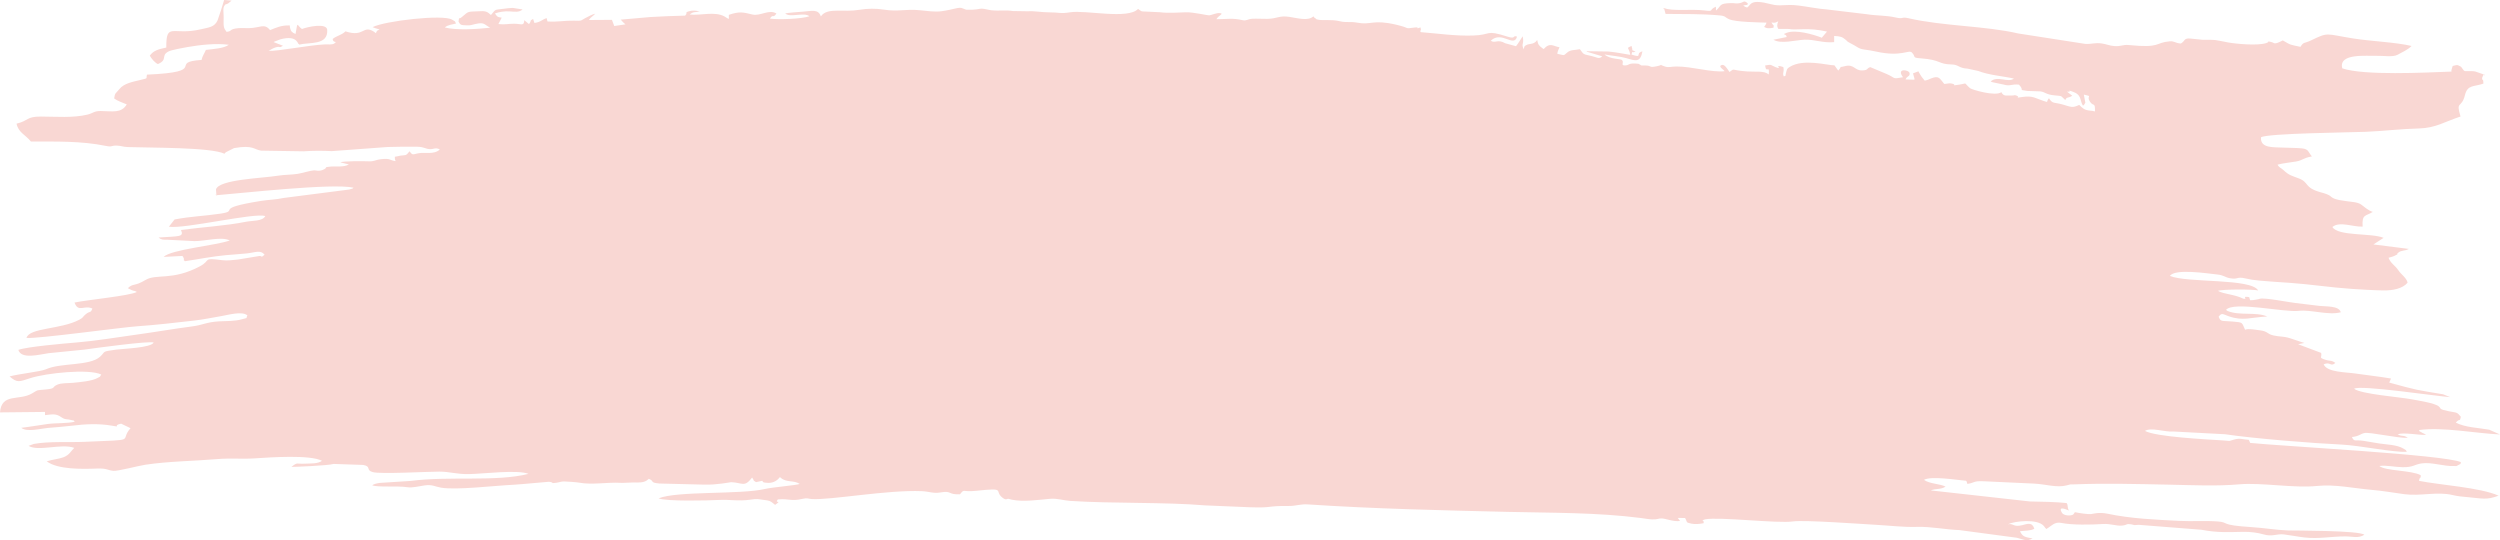
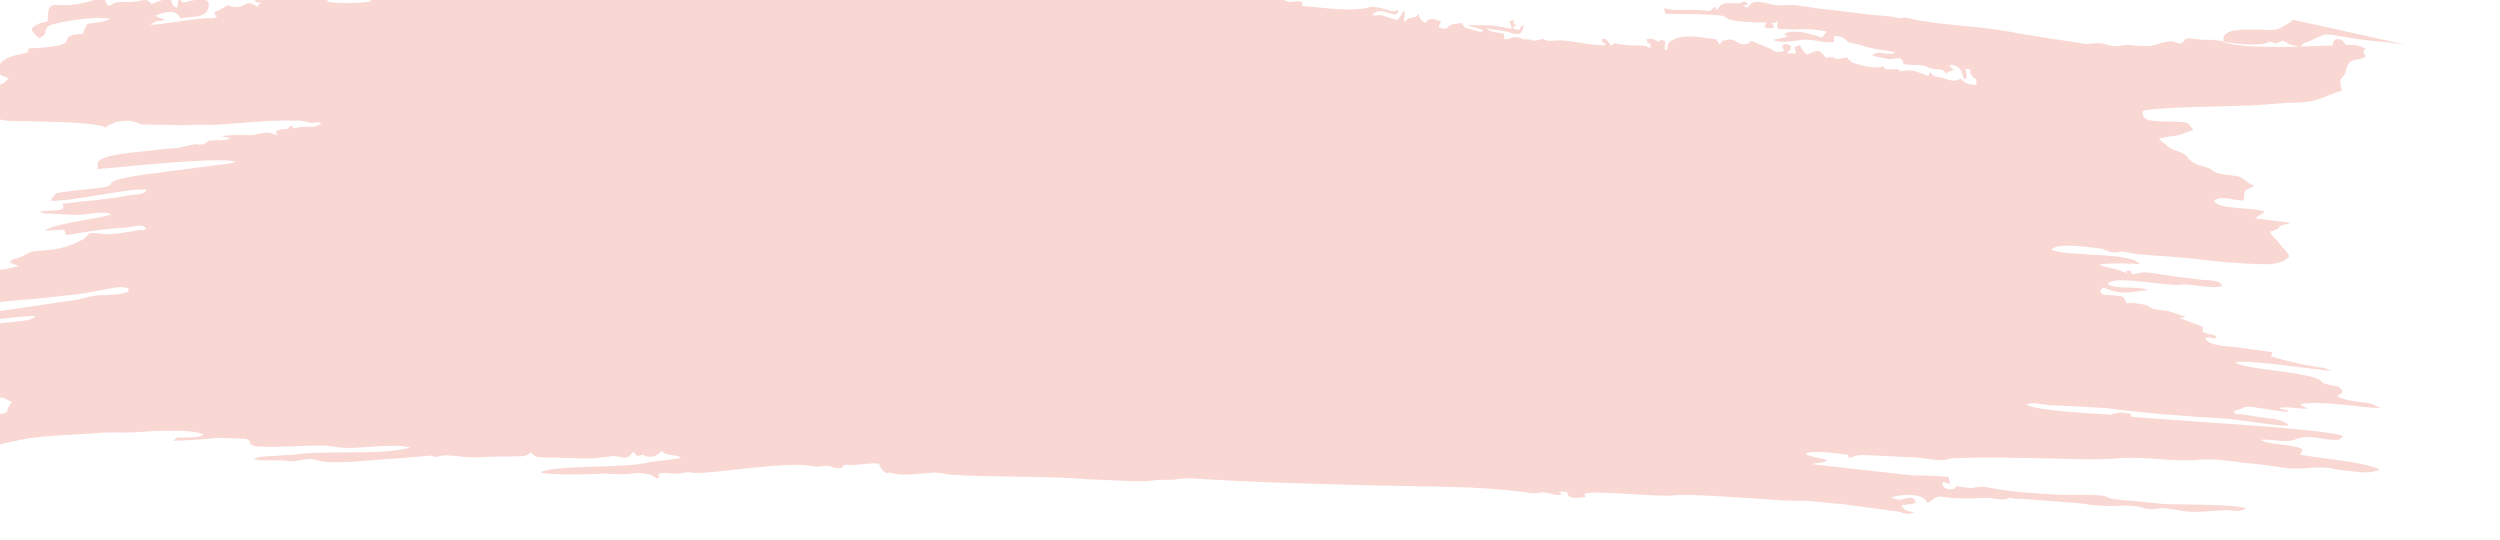
<svg xmlns="http://www.w3.org/2000/svg" xml:space="preserve" width="648.708mm" height="140.166mm" style="shape-rendering:geometricPrecision; text-rendering:geometricPrecision; image-rendering:optimizeQuality; fill-rule:evenodd; clip-rule:evenodd" viewBox="0 0 2120714 458220">
  <defs>
    <style type="text/css">  .fil0 {fill:#F9D7D3}  </style>
  </defs>
  <g id="Слой_x0020_1">
-     <path class="fil0" d="M2045735 39001c-13618,-3217 -34651,-4010 -49487,-6373 -23860,-3799 -20746,-5637 -35810,1634 -5842,2820 -6325,1011 -8969,5466 -9101,-1911 -7992,-1348 -14993,-5455 -8080,4237 -6866,1920 -9920,1335 -5390,-1032 380,-571 -4242,952 -7228,2382 -25736,658 -32382,-593 -12958,-2441 -8937,-2204 -21426,-2203l-10725 -1094c-5433,-411 -4066,2160 -7801,4258 -5343,-452 -5277,-2229 -9516,-1865 -12707,1091 -7202,5895 -34572,3154 -5375,-538 -6181,1278 -12326,862 -3929,-266 -6854,-1658 -10564,-2198 -5892,-859 -8262,587 -13800,393l-57189 -8894c-27562,-6465 -63935,-6146 -93266,-12961 -6030,-1401 -3846,1003 -10642,-580 -8161,-1902 -16247,-1430 -24137,-2735l-35015 -4185c-5015,-205 -16361,-2376 -23198,-3220 -11833,-1461 -15172,1029 -23095,-1056 -18775,-4940 -17011,563 -20577,2758 -2529,-956 -1283,-241 -3282,-1762 179,-122 543,-99 639,-121 2379,-546 3096,236 3200,-1642 -3607,-3078 -3178,-904 -6884,-204 -3338,630 -3966,-131 -7395,-41 -10688,282 -7737,2118 -12803,6400 -34,-119 75,-324 80,-362l-80 -2978c-6549,2807 -877,4269 -9764,3170 -11050,-1367 -27389,881 -34061,-2008 -1168,2947 -591,-2195 185,1368 44,204 238,897 297,1121 555,2128 145,783 671,2461 15829,227 29812,-197 46008,1277 5104,465 4246,1680 7925,3248 5735,2443 24662,2629 31710,2884 -1582,4396 -3212,3091 -679,4273 2016,941 5833,171 6632,-30 92,-3854 578,-141 -1780,-4399 3477,664 3279,8 5791,-950 -1103,2353 -1291,4512 114,6449l8966 24c2348,513 6062,454 10629,236 7467,-355 14487,381 21609,1985l-3859 4545c-67,-177 -276,469 -440,686 -7767,-2998 -22114,-7041 -29793,-4244 -5305,1933 -81,596 -125,3640l-11213 2284c6258,3894 18805,302 26198,-29 8542,-383 15663,2974 25313,2064l0 -5222c5170,322 6552,491 9916,3336 1645,1391 300,563 1592,1506l1055 646c7807,3870 7601,5215 12698,5986 4513,683 6137,819 10372,1766 21713,4854 27590,-2044 30397,883 3679,3836 -475,4258 7691,4869 17137,1281 14384,4993 25822,5169 6126,94 6250,3251 13531,3530l9166 1995c9046,3565 20815,4307 30241,6461 -4971,3885 -14064,-2850 -19715,2485 221,169 609,272 772,317 161,45 579,226 780,271 198,45 574,148 796,186l8706 1826c5520,1679 6703,-651 12968,54 5226,5492 -1450,4039 7290,5361l11032 369c4327,727 4378,2613 11686,3352 7657,774 4721,47 9261,3981 1377,-3041 1931,-1153 5940,-3630l-4509 -3512c5617,487 -1168,-1958 4150,-228 8796,2861 6409,7303 9411,12163 921,-1080 106,823 2039,-2561l-1281 -6853c8361,1784 1638,752 5204,6021 3059,4519 4411,-127 4234,8273 -2786,-673 -2168,-481 -3991,-667 -5215,-531 -6358,-1969 -9369,-4868 -5845,2742 -6628,1789 -14012,-340 -7296,-2103 -8477,-258 -11655,-5319 -2800,3136 322,3892 -4764,2220 -7560,-2485 -8748,-4531 -17898,-3285 -8099,1103 -712,452 -4819,-1184 -2057,-819 -1803,39 -4244,-53 -4338,-164 -6721,1015 -8640,-2845 -5153,3849 -25167,-2214 -26505,-3342 -6266,-5288 -1226,-4233 -9801,-2964 -7272,1076 -822,65 -5622,-975 -2701,-585 -2969,81 -6509,303 -4038,-4821 -4511,-7390 -11312,-4644l-1789 806c-839,313 -2280,857 -3474,1042l-2586 -3243c-148,-211 -337,-490 -480,-703l-1817 -2980c-71,-413 -274,-525 -520,-978l-4547 1727 1218 4385c10,-155 40,502 -66,994l-7487 -227c1488,-3397 3786,-2238 3447,-5289 -332,-2984 -11699,-4747 -5592,3415 -9741,1737 -5635,803 -13962,-2788l-13820 -5792c-3441,1117 -1446,2507 -6490,2801 -6916,403 -6994,-5760 -15222,-3573 -6388,1698 -1010,-1219 -5457,3725l-3217 -4472c-5942,111 -26058,-6025 -38008,1382 -2433,1507 -2114,1812 -2937,4504 -1130,3692 537,2381 -1968,3542 -1553,-2801 584,-3695 -440,-7968 -9500,-3116 857,3078 -6830,-23 -4445,-1793 -2401,-2363 -8597,-1334 814,7601 3914,-1415 3056,7647 -3800,-3363 -10953,-2027 -18300,-2559 -15342,-1112 -9632,-3075 -15020,449 -1733,-2544 -4185,-6822 -6611,-5905 -3396,1283 1575,3685 2472,5235 -10975,1274 -27870,-4088 -40892,-3983 -4399,35 -6448,1058 -9545,71 -6593,-2100 -451,-1672 -6865,-325 -7591,1594 -3687,-506 -10044,-600 -5598,-82 -1732,336 -5784,-1461 -8657,-915 -7447,1091 -10621,1359 -5285,446 -981,-2286 -3295,-4553 -1153,-1129 -10190,-477 -14829,-4703 5656,1006 13520,1665 18609,3153 7737,2262 11818,3956 13585,-5771 -6703,1712 906,5984 -9265,2710 1477,-4700 -815,-586 3412,-2513 -4676,-1953 -1939,-710 -2965,-2965l-300 -1237c-21,-275 -18,-422 -97,-613 -5352,2367 -2113,718 -1115,7581 -6583,-1064 -11642,-2155 -18520,-2848l-17728 -238c-154,-269 -586,172 -852,317l13335 4003c-3005,2833 -4068,742 -10761,-637 -5781,-1191 -5097,-1305 -8185,-5403 -4169,881 -7957,286 -10745,2802 -3686,3326 -2430,2182 -8426,1106 202,-2362 1045,-3495 1858,-5569 -5136,-661 -7922,-4581 -13441,1549 -248,-201 -611,-414 -787,-543 -3296,-2427 -3866,-3045 -4721,-7179 -3199,5063 -7698,1922 -10905,5697l-427 2264c-2549,-4996 511,-3910 -947,-11090 -2022,2865 -3234,5422 -5663,8438l-9174 -2520c-6459,-3812 -8603,433 -12220,-2146 9250,-8860 19634,6231 22258,-3477 -4091,-1390 -717,2332 -7765,89 -19960,-6353 -13066,-1417 -29955,-997 -15505,384 -28136,-1638 -43873,-2878 -1941,-3288 231,631 24,-2394 -6,-84 -59,-463 -65,-532l-273 -1101c-5669,2027 806,-693 -5278,136 -8841,1204 -2647,518 -15373,-2449 -20164,-4701 -20911,573 -33100,-1723 -6255,-1178 -8991,203 -14648,-1201 -7209,-1790 -14654,-390 -18591,-1365 -2812,-696 -81,216 -2051,-1046 -233,-149 -1126,-588 -1257,-1075 -97,-360 -387,-421 -624,-578 -4530,3979 -12665,1554 -20113,384 -8894,-1397 -10256,1525 -18920,1661 -3822,60 -9522,-295 -12833,-77 -3726,245 -4945,1926 -7952,1225 -8797,-2050 -13205,-855 -22361,-861 2042,-3485 6768,-4724 2958,-5159 -3009,-344 -6813,1620 -8802,1857 -1866,222 -13624,-2809 -20240,-2552 -6143,239 -15513,840 -21735,-45l-14912 -701c-2313,-507 -211,40 -2271,-1045l-1464 -1096c-8313,9166 -44801,801 -57516,2872 -8503,1385 -9661,40 -17407,72 -6862,28 -13731,-1356 -18219,-918l-13057 -212c-6693,-1054 -11095,100 -18074,-629 -2247,-235 -6580,-1463 -8543,-1405 -2521,75 -4136,1249 -13037,906l-3038 -1168c-2940,-1474 -7288,1020 -17857,2466 -5681,777 -12779,-277 -18315,-835 -12681,-1278 -17986,1477 -30823,-556 -6639,-1051 -13697,-945 -20399,165 -13627,2259 -25490,-1657 -31573,4141l-1238 1477c-2166,-6550 -7828,-4561 -15199,-4029 -2874,208 -13988,973 -15044,1588 2709,1977 5850,1460 9842,1179 3981,-280 8121,-893 10722,1128 -6143,2237 -25996,3061 -33522,2006 2876,-4467 2439,255 5530,-4312 -6078,-3936 -13721,2379 -20260,851 -7913,-1849 -10752,-2914 -20110,249 -61,159 -22,447 -23,511l23 2971c-1847,-725 -2407,-1417 -3692,-2112 -8458,-4572 -20229,-574 -29527,-1637 3317,-2676 3907,-1608 8491,-2613 -3067,-750 -6341,-1102 -9480,-32 -2072,706 -1420,683 -2059,1550 -401,544 1740,-918 -796,2035 -9846,296 -19701,567 -29531,1204l-25099 2205c2039,2048 1123,1603 4008,3995l-9537 1419 -1963 -5236 -19562 133c1338,-2262 3544,-3192 5385,-5338 -1942,255 -6017,2421 -8461,3740 -4553,2456 -2439,2345 -9621,2167 -7981,-198 -13108,1210 -22439,680l-655 -2840c-4146,1212 -4846,3355 -10380,4091 -85,-164 -160,-449 -185,-522 -25,-74 -156,-437 -186,-526 -31,-94 -143,-469 -175,-565l-608 -1800c-3657,2177 -582,495 -3460,4392l-4020 -3349c-161,5362 -2441,3058 -8591,3039 -5191,-17 -7547,920 -13350,281l2816 -5434c-3846,-527 -3911,-850 -5722,-3616 3561,-1152 7806,-2012 12376,-1710 4328,286 8071,1022 11062,-1644l-8401 -1311c-2538,98 -5499,422 -7674,738 -8184,1188 -6076,-224 -10789,5285 -2717,-2394 -3891,-3504 -8717,-3225 -11536,666 -9385,-642 -15966,4970 -3001,2559 -2099,-1074 -2800,3923 1728,2984 2101,2911 6925,3112 3495,145 4241,-423 7563,-1183 7510,-1720 7186,446 12352,3181 -10814,1233 -29216,2340 -38457,-220 2449,-2280 6315,-2430 9491,-3332 -1765,-2890 551,-861 -3310,-3262 -7601,-4725 -57279,1051 -67466,6318 248,159 634,270 816,338 182,67 599,245 822,325 225,80 599,215 841,297l3421 996c-2943,1725 -1665,336 -3103,3198l-1680 -1288c-9612,-6062 -8078,5105 -24132,-290 -207,177 -459,465 -582,573 -3078,2701 -7405,3404 -10285,5922 504,4107 4758,1182 1541,3717 -1713,1350 -5689,772 -7940,857 -13094,500 -40956,6042 -47886,5471 1290,-776 4037,-2426 6028,-2975 4684,-1290 2188,1145 6134,-1347l-7977 -3108c216,-150 541,-322 686,-394l4952 -1891c15481,-4316 14982,5412 15645,3741 71,-179 279,484 473,681 8805,-2181 24526,816 23745,-12462 -365,-6200 -16829,-2599 -21438,-763 -4737,-3322 -3317,-7532 -5452,4218 -2943,-1229 -3943,-2128 -4648,-5220l-280 -2039c-7174,-235 -11623,1968 -16686,3981 -4766,-6137 -8512,-1815 -17950,-1671 -3767,58 -7699,-392 -11450,331 -5382,1037 -2682,2288 -7510,2808 -2532,-3285 -2506,-4727 -2496,-8686 1,-240 -2,-573 1,-813l46 -2498c172,-3548 -1007,-8290 751,-10348 1942,-2273 25,-93 2960,-1696l3020 -2450 -6313 -541c-233,1232 -4874,15746 -5529,17204 -2652,5905 -7316,6016 -14322,7670 -23843,5629 -29337,-6643 -29227,15485 -6683,1406 -10872,2504 -13991,6885 1661,2758 3951,5628 6830,7123 8895,-3779 2115,-7146 9115,-10733 2459,-1260 12496,-3108 15918,-3691 10888,-1857 23947,-3402 35175,-1963 -4211,3070 -12557,3541 -19448,4358 -1466,3483 -3026,5216 -3644,8492 -29110,1987 7255,10154 -46341,12493 -1037,3766 1635,2715 -5798,4573 -5965,1491 -13683,2690 -17663,7753 -3038,3864 -3661,2742 -4377,7871 2738,2105 6774,3407 10684,5045 -4575,7783 -12227,5716 -22125,5616 -5616,-57 -6481,1892 -11098,3021 -12330,3016 -26806,1703 -39611,1679 -12641,-24 -10127,3538 -20644,6022 1551,7587 7508,9362 12202,15168 21116,76 42420,-611 63447,3686 5977,1222 4044,-387 9511,-231 3505,100 4958,1095 9282,1244 19179,661 70552,103 81927,5653 196,-206 443,-512 567,-638 123,-125 422,-469 577,-619l6980 -3507c16431,-2918 16876,1320 23009,2145l36081 565c8018,-591 15871,-543 23903,-162l47266 -3488c8026,-203 17678,-399 25439,-206 5693,141 6469,1804 10348,2010 3437,183 4930,-1745 8529,299 -5140,4720 -12560,2031 -18544,3265 -4373,902 -4577,1888 -7112,-1749 -3498,4368 -3129,2968 -7597,3680 -296,47 -631,122 -927,174 -1361,240 -2106,601 -4017,784 -68,3419 883,3514 810,3709 -5286,-564 -4291,-2659 -12638,-1611 -5539,695 -5177,2059 -10871,1762 -3719,-194 -21884,-234 -23478,902l7240 1769c-4495,2545 -10281,1386 -15088,1772 -7662,616 -1556,743 -7376,2961 -3359,1280 -5402,196 -7070,263 -2926,118 -10049,2359 -13847,2969 -5450,874 -11469,687 -16779,1577 -13074,2189 -50120,3090 -52592,11652l238 3400c569,4943 -1387,-1451 27,1532 19277,-1496 98839,-10465 116366,-6405 -1606,1287 205,325 -2416,1185 -2257,740 332,25 -1814,449l-54948 7062c-6890,1517 -12294,1395 -19429,2539 -41316,6627 -17233,8207 -34183,10773 -13243,2006 -25496,2325 -38980,4950l-4826 6154c13130,2086 73388,-12251 81784,-9008 -2409,4479 -10885,3713 -16049,4743 -17685,3525 -37343,4588 -55491,7032 2811,6109 -1522,5169 -19000,6381 2084,1891 3822,1926 7413,1886l23084 1174c8575,93 22989,-4129 29914,-544 -12135,4362 -49635,7557 -56120,13929l15862 -805c1449,1617 162,-29 1276,2077 129,244 -130,4085 704,1558 57,-173 189,554 327,811 11492,-1661 22766,-4026 34489,-5100 5870,-538 11952,-879 17922,-1502 7129,-744 11570,-3266 15075,1092 -3170,2967 -2204,944 -4285,1083l-18324 3013c-4471,403 -8785,1129 -13136,582 -17668,-2224 -9143,-156 -19132,5169 -23322,12433 -36946,6096 -46071,11556 -9836,5886 -10310,2533 -15061,6987l3109 1595c249,102 585,198 834,292 2141,808 1466,16 3720,1349 -6157,3276 -42557,6726 -52891,8966 3320,8930 8075,1764 15158,5097 -1611,4200 -1819,1741 -5516,4701 -3182,2548 -1631,2666 -5573,4766 -15749,8393 -42436,6675 -44803,15455 8957,884 80405,-8966 94087,-9903 16174,-1108 31999,-3036 48145,-4831 8386,-933 14934,-2459 23066,-3799 6018,-992 17431,-4434 22070,-622 -1647,3441 1182,1596 -4550,3288 -6162,1819 -13122,1418 -19472,1796 -10906,649 -13415,3080 -22928,4312 -15834,2052 -32132,4922 -48418,7140 -16883,2300 -32600,5078 -49803,6498 -9790,808 -41955,3554 -49115,6276 2499,8231 17770,3927 25739,2778l30407 -3042c7870,-1129 55385,-7606 58670,-5982 -2357,4545 -25827,5175 -31913,6010 -12978,1781 -8497,1447 -13630,6059 -8889,7990 -33432,4922 -45864,10607 -4327,1978 -23544,3976 -30853,6077 6654,5686 8128,4484 17624,1434 13520,-4342 49578,-8114 60149,-3067 -1834,2848 -209,1169 -2801,2742 -4850,2945 -15790,3744 -21225,4303 -4180,430 -9631,-51 -13375,1624 -4897,2191 -710,3104 -9421,4003 -8676,895 -5981,-111 -11952,3395 -10965,6440 -25779,-630 -27122,16065l38181 -395 0 2721c6696,-722 9199,-1481 13922,1779 3485,2406 4417,1257 8804,2473 3477,964 323,-804 2491,1292 -5564,1563 -16076,1047 -22948,1966 -7442,995 -14851,2391 -22407,3244 4809,3911 16569,628 22340,124 6840,-598 13952,-1086 20825,-1933 11029,-1361 22237,-1979 33601,-22 9040,1556 -133,-11 7955,-1686l7974 3842c-10198,11480 7736,9541 -39095,11576 -13636,592 -29501,-594 -42933,1772l-4477 1645c8378,5073 27833,-2300 38773,1701 -2823,2603 -3964,6035 -9323,8033 -3647,1360 -9356,1878 -14045,3382 9253,7029 30012,6603 42375,6136 8814,-333 8855,1320 14039,1948 3581,433 21563,-4349 27271,-5198 19891,-2960 40764,-3081 60980,-4777 11303,-948 21034,90 31534,-603 13657,-901 47270,-3246 57328,2063 -3784,2683 -9370,2142 -14623,2422 -7422,397 -5803,-1605 -11348,2733 806,113 31177,-1053 35839,-2511l24996 846c7386,1317 1922,4303 8136,6082 6556,1876 46596,-431 56495,-406 9239,23 14184,2283 25371,2097 11707,-194 40968,-3935 50309,-191 -27690,6953 -67054,1691 -100084,6005l-26221 1681c-925,114 -2945,513 -3774,784 -1650,539 -2075,944 -2484,1216 4225,1900 21509,321 29779,1643 4319,690 9845,-892 14590,-1532 6756,-911 8574,975 13968,1903 12988,2236 45236,-1713 61932,-2489 5308,-247 29140,-2571 29646,-2508 5037,628 826,1618 6293,833 3149,-452 3981,-1149 6694,-1101 2123,38 10523,621 12591,1015 10992,2092 24046,-524 35419,163 285,17 594,52 869,59l9960 -380c3800,79 8149,292 11024,-1630 5355,-3579 -2454,837 1690,-1509 5456,2069 417,3224 9188,4038l38097 942c10300,335 22285,-2095 22689,-2080 9768,369 11129,4742 17821,-3921 2547,3492 -211,1612 3315,3885 11281,-2639 389,341 10328,634 4878,144 8173,-2541 9982,-4930 248,185 513,507 671,641 5023,4245 10908,1799 16106,5169 -2364,1116 -23100,2793 -29397,4268 -20991,4916 -74850,1543 -90358,7997 7016,2696 42042,1822 51530,1329 9166,-476 16100,1240 26166,-210 6358,-916 6100,-534 12038,251 4025,532 4721,545 7722,2976 150,121 566,801 673,592 109,-212 414,462 685,600 6769,-4781 -782,-570 2307,-4618 9906,-980 10672,1826 20810,-480 4617,-1050 4744,-86 7914,134 15603,1082 64168,-7947 93466,-6688 6125,263 9789,2101 15553,1121 10562,-1797 5941,1941 16796,1544 4131,-5130 1391,-1654 13831,-2981 25956,-2770 14823,-52 22072,5723 3443,2743 3718,875 5294,1093l2850 754c10031,1990 22288,114 32143,-744 6667,-581 11094,1345 17437,1763 35309,2323 80987,935 114052,3776l37930 1589c20702,721 13758,-1285 33453,-1081 5782,60 9860,-1735 15979,-1329 56380,3742 113299,5002 169793,6341 37655,893 75593,431 112764,5196 2743,352 6634,1079 9428,1178 4854,171 5361,-887 8121,-830 3725,78 9938,2963 15675,2173l-1894 -2602 6173 87c2272,3744 83,3610 5307,4760 3335,734 7167,264 10435,-352 699,-3792 -3646,-1370 1153,-3264 12377,-2347 61595,3673 74760,1750 9423,-1377 58672,2241 69434,2815 12315,658 23783,2171 35702,1818 12109,-359 24416,2357 35783,2694l48852 6520c6684,1740 8122,3239 13376,592 -6103,-1149 -8461,-1215 -10695,-6124 4200,-607 8852,-239 12162,-2074 -1814,-5991 -5911,-4158 -10286,-3072 -7828,1943 -7217,-1822 -12237,-738 6052,-2895 25071,-4745 30451,1273 159,178 387,495 528,663 145,173 423,540 540,684 120,148 464,893 551,704 88,-193 347,499 553,721 4648,-2668 6970,-6432 12909,-5194 8945,1864 25346,1554 34946,919 7039,-465 11352,1833 16537,1312 4810,-483 3122,-1786 7589,-1074 3654,582 515,917 6460,439l53175 4179c13554,2616 22543,2005 35714,1777 5815,-101 12059,702 17022,2168 7412,2189 11255,-678 17217,9 4906,566 11508,1903 17402,2590 12379,1442 22630,-927 34746,-906 6524,12 10846,1901 16157,-1383 -4131,-3734 -59804,-3504 -64632,-3647 -9303,-277 -20871,-2208 -31141,-2848 -27699,-1726 -18488,-4013 -28466,-4778 -10606,-813 -21808,57 -32617,-494 -20446,-1042 -41115,-1886 -60984,-6075 -7313,-1542 -12142,78 -14010,293 -2383,274 -9404,-705 -13807,-1621 -125,174 -191,513 -245,593l-1105 1436c-2235,1335 -8041,965 -9485,-1424 -4143,-6853 4818,-2274 5961,-2003 -1795,-2224 -447,-4164 -2045,-6327 -8003,-923 -23320,-1284 -31126,-1358l-84071 -9368c4283,-1832 8243,-508 12494,-3202 -4457,-2486 -13455,-2233 -18323,-5766 6206,-3453 27138,47 35684,775 1415,1704 109,268 1153,2666 6482,-935 4675,-2662 13788,-2249l42721 1989c10062,482 19152,3730 27835,1481 4383,-1135 1232,-629 5979,-819 26468,-1059 53736,-296 80318,230 20001,396 40707,1433 60211,-284 18412,-1621 46475,3406 65733,1398 15222,-1587 31168,2006 46403,3310 10208,874 18072,2404 27767,3680 13583,1788 27770,-2410 40735,688 4555,1088 8093,1400 12883,1809 12139,1038 15961,2692 26238,-1251 -15612,-6982 -49869,-9041 -67501,-12574 492,-3953 1780,-1361 1399,-4820 -8124,-4325 -30033,-3427 -35092,-7813 6989,-721 12831,944 19658,1055 9286,151 9838,-2245 16184,-3214 8482,-1295 18970,2652 27611,2227 2618,-129 1282,423 3590,-823 3742,-2021 950,-184 2259,-2453 -14205,-6369 -152306,-13599 -178838,-16334l-1153 -2625c-5556,-302 -7065,-1679 -12266,-276 -6217,1677 -1713,1298 -9570,790 -14718,-951 -56938,-2996 -66247,-8081 5211,-3318 16726,1131 24032,507l43924 2328c24653,3693 75361,7705 98536,8745 15106,678 45414,6973 55687,6098 -1635,-2166 176,-721 -2738,-2551 -5590,-3511 -14723,-3498 -20937,-4499 -4416,-711 -8413,-1418 -12877,-2147 -7661,-1251 -8082,1181 -10074,-3295 6050,-592 7305,-2731 10658,-3398 4701,-935 28595,4580 36728,4111 -3815,-2844 -4517,-632 -8591,-3034 5073,-1781 17368,692 24059,542 -2207,-1672 -2006,-950 -3867,-2209 -2249,-1521 -1049,388 -2030,-1929 20070,-2777 47482,2756 68644,3756l-9189 -4057c-8700,-1551 -20624,-1930 -28302,-5998 3266,-3988 3325,-85 4285,-4958 -3416,-4180 -3317,-3331 -9827,-4613 -9293,-1830 -6599,-2300 -8893,-4200 -3452,-2857 -17042,-4853 -22633,-5948 -9940,-1946 -43392,-4444 -49202,-9001 4951,-3523 69276,6249 81526,7108l-6019 -2421c-22397,-3675 -22294,-3463 -45700,-9938l1509 -3443c-10197,-1757 -20084,-2709 -30358,-4273 -7467,-1137 -24112,-880 -26760,-7792 5950,-2546 5614,2544 9936,-1153 -3559,-2608 -4399,-1327 -8525,-2707 -6149,-2057 -2580,-1695 -3551,-5805l-19530 -7343 5302 -1109c-4076,-1123 -8105,-2746 -12345,-4038 -5901,-1798 -8194,-1040 -13765,-2288 -5952,-1334 -4486,-3524 -11816,-4412 -4108,-498 -9648,-1665 -12372,-446 -2934,-6111 -1141,-6238 -10640,-6976 -9600,-746 -10065,312 -11794,-4087 2693,-3648 3392,-2180 8579,-368 12329,4305 18561,836 32680,199 -9579,-4169 -23656,-473 -33642,-4702 -157,-67 -589,-104 -699,-431 -110,-326 -474,-281 -677,-465 6302,-7684 49183,2279 61743,787 10193,-1211 25202,4021 35625,1220 -1427,-5697 -12682,-4771 -18079,-5415 -6891,-822 -13731,-1651 -20595,-2478 -6089,-734 -25634,-4586 -29867,-3609 -1480,342 -72,286 -3402,787 -2481,374 -2036,468 -4920,502 -128,-166 -175,-509 -214,-592 -869,-1831 319,-1956 -1927,-2231 -5268,-644 826,2167 -3625,1538 -7660,-3865 -16135,-3644 -21549,-6656 3492,-1513 30490,-1453 34129,-324 -5976,-10584 -60320,-6196 -74876,-12362 4279,-6470 31964,-2053 40371,-1185 5385,557 6311,2426 10731,3175 6983,1183 5469,-1564 12613,63 4484,1021 7128,1427 11919,1894 8655,842 17161,1295 25880,1902 17551,1221 34581,3929 52264,5119 8367,564 19285,1230 27313,1341 7732,106 16168,-1410 20515,-6542 -828,-4133 -5309,-6805 -7778,-10478 -3106,-4619 -6364,-5561 -8401,-10702 1350,-450 3337,-762 5075,-1633 4892,-2451 713,-478 3103,-2592 2741,-2425 5506,-1262 9046,-3274l-30007 -3791 8594 -5588c-9994,-4308 -38702,-1165 -43428,-9226 6314,-5173 17692,168 25652,-333 -662,-10751 2407,-8600 8615,-12449 -4151,-1310 -7160,-4389 -9915,-6298 -3134,-2171 -8355,-2165 -12232,-2801 -4156,-682 -8810,-994 -12077,-2957 -2213,-1330 -1029,-1455 -4991,-3068 -1800,-733 -3664,-1140 -5274,-1600 -14032,-4009 -9194,-8276 -18306,-11726 -5990,-2268 -8282,-2618 -12816,-6887 -2434,-2292 -3742,-1996 -5147,-4777 4513,-1243 10514,-1726 15756,-2663 5860,-1048 5701,-2960 13383,-4294 -3340,-3760 -2510,-6172 -8461,-6827 -4159,-458 -10147,-382 -14549,-620 -9465,-512 -20977,923 -20173,-8814 5860,-3397 75618,-4069 88868,-4616 14773,-610 29327,-2448 44970,-2844 14452,-365 21814,-5719 35406,-10125 -4215,-13873 842,-6394 3734,-18138 2229,-9052 7403,-6905 15654,-9779 13,-5555 -1482,-1690 -1007,-5041l403 -1043c2102,-4800 1466,1693 1127,-1615 -8835,-2840 -5300,-3003 -16146,-2878 -1579,-406 -2455,-3249 -3789,-3986 -3334,-1842 -3060,-1123 -6591,-427 -183,280 -289,733 -354,940 -2344,7443 1196,831 -799,3847 -22520,849 -74002,3511 -92533,-2751 -3583,-13214 21334,-10283 29058,-10622 5118,-225 13836,1301 17747,-854 4195,-2312 8623,-4182 11980,-7509z" />
+     <path class="fil0" d="M2045735 39001c-13618,-3217 -34651,-4010 -49487,-6373 -23860,-3799 -20746,-5637 -35810,1634 -5842,2820 -6325,1011 -8969,5466 -9101,-1911 -7992,-1348 -14993,-5455 -8080,4237 -6866,1920 -9920,1335 -5390,-1032 380,-571 -4242,952 -7228,2382 -25736,658 -32382,-593 -12958,-2441 -8937,-2204 -21426,-2203l-10725 -1094c-5433,-411 -4066,2160 -7801,4258 -5343,-452 -5277,-2229 -9516,-1865 -12707,1091 -7202,5895 -34572,3154 -5375,-538 -6181,1278 -12326,862 -3929,-266 -6854,-1658 -10564,-2198 -5892,-859 -8262,587 -13800,393l-57189 -8894c-27562,-6465 -63935,-6146 -93266,-12961 -6030,-1401 -3846,1003 -10642,-580 -8161,-1902 -16247,-1430 -24137,-2735l-35015 -4185c-5015,-205 -16361,-2376 -23198,-3220 -11833,-1461 -15172,1029 -23095,-1056 -18775,-4940 -17011,563 -20577,2758 -2529,-956 -1283,-241 -3282,-1762 179,-122 543,-99 639,-121 2379,-546 3096,236 3200,-1642 -3607,-3078 -3178,-904 -6884,-204 -3338,630 -3966,-131 -7395,-41 -10688,282 -7737,2118 -12803,6400 -34,-119 75,-324 80,-362l-80 -2978c-6549,2807 -877,4269 -9764,3170 -11050,-1367 -27389,881 -34061,-2008 -1168,2947 -591,-2195 185,1368 44,204 238,897 297,1121 555,2128 145,783 671,2461 15829,227 29812,-197 46008,1277 5104,465 4246,1680 7925,3248 5735,2443 24662,2629 31710,2884 -1582,4396 -3212,3091 -679,4273 2016,941 5833,171 6632,-30 92,-3854 578,-141 -1780,-4399 3477,664 3279,8 5791,-950 -1103,2353 -1291,4512 114,6449l8966 24c2348,513 6062,454 10629,236 7467,-355 14487,381 21609,1985l-3859 4545c-67,-177 -276,469 -440,686 -7767,-2998 -22114,-7041 -29793,-4244 -5305,1933 -81,596 -125,3640l-11213 2284c6258,3894 18805,302 26198,-29 8542,-383 15663,2974 25313,2064l0 -5222c5170,322 6552,491 9916,3336 1645,1391 300,563 1592,1506l1055 646l9166 1995c9046,3565 20815,4307 30241,6461 -4971,3885 -14064,-2850 -19715,2485 221,169 609,272 772,317 161,45 579,226 780,271 198,45 574,148 796,186l8706 1826c5520,1679 6703,-651 12968,54 5226,5492 -1450,4039 7290,5361l11032 369c4327,727 4378,2613 11686,3352 7657,774 4721,47 9261,3981 1377,-3041 1931,-1153 5940,-3630l-4509 -3512c5617,487 -1168,-1958 4150,-228 8796,2861 6409,7303 9411,12163 921,-1080 106,823 2039,-2561l-1281 -6853c8361,1784 1638,752 5204,6021 3059,4519 4411,-127 4234,8273 -2786,-673 -2168,-481 -3991,-667 -5215,-531 -6358,-1969 -9369,-4868 -5845,2742 -6628,1789 -14012,-340 -7296,-2103 -8477,-258 -11655,-5319 -2800,3136 322,3892 -4764,2220 -7560,-2485 -8748,-4531 -17898,-3285 -8099,1103 -712,452 -4819,-1184 -2057,-819 -1803,39 -4244,-53 -4338,-164 -6721,1015 -8640,-2845 -5153,3849 -25167,-2214 -26505,-3342 -6266,-5288 -1226,-4233 -9801,-2964 -7272,1076 -822,65 -5622,-975 -2701,-585 -2969,81 -6509,303 -4038,-4821 -4511,-7390 -11312,-4644l-1789 806c-839,313 -2280,857 -3474,1042l-2586 -3243c-148,-211 -337,-490 -480,-703l-1817 -2980c-71,-413 -274,-525 -520,-978l-4547 1727 1218 4385c10,-155 40,502 -66,994l-7487 -227c1488,-3397 3786,-2238 3447,-5289 -332,-2984 -11699,-4747 -5592,3415 -9741,1737 -5635,803 -13962,-2788l-13820 -5792c-3441,1117 -1446,2507 -6490,2801 -6916,403 -6994,-5760 -15222,-3573 -6388,1698 -1010,-1219 -5457,3725l-3217 -4472c-5942,111 -26058,-6025 -38008,1382 -2433,1507 -2114,1812 -2937,4504 -1130,3692 537,2381 -1968,3542 -1553,-2801 584,-3695 -440,-7968 -9500,-3116 857,3078 -6830,-23 -4445,-1793 -2401,-2363 -8597,-1334 814,7601 3914,-1415 3056,7647 -3800,-3363 -10953,-2027 -18300,-2559 -15342,-1112 -9632,-3075 -15020,449 -1733,-2544 -4185,-6822 -6611,-5905 -3396,1283 1575,3685 2472,5235 -10975,1274 -27870,-4088 -40892,-3983 -4399,35 -6448,1058 -9545,71 -6593,-2100 -451,-1672 -6865,-325 -7591,1594 -3687,-506 -10044,-600 -5598,-82 -1732,336 -5784,-1461 -8657,-915 -7447,1091 -10621,1359 -5285,446 -981,-2286 -3295,-4553 -1153,-1129 -10190,-477 -14829,-4703 5656,1006 13520,1665 18609,3153 7737,2262 11818,3956 13585,-5771 -6703,1712 906,5984 -9265,2710 1477,-4700 -815,-586 3412,-2513 -4676,-1953 -1939,-710 -2965,-2965l-300 -1237c-21,-275 -18,-422 -97,-613 -5352,2367 -2113,718 -1115,7581 -6583,-1064 -11642,-2155 -18520,-2848l-17728 -238c-154,-269 -586,172 -852,317l13335 4003c-3005,2833 -4068,742 -10761,-637 -5781,-1191 -5097,-1305 -8185,-5403 -4169,881 -7957,286 -10745,2802 -3686,3326 -2430,2182 -8426,1106 202,-2362 1045,-3495 1858,-5569 -5136,-661 -7922,-4581 -13441,1549 -248,-201 -611,-414 -787,-543 -3296,-2427 -3866,-3045 -4721,-7179 -3199,5063 -7698,1922 -10905,5697l-427 2264c-2549,-4996 511,-3910 -947,-11090 -2022,2865 -3234,5422 -5663,8438l-9174 -2520c-6459,-3812 -8603,433 -12220,-2146 9250,-8860 19634,6231 22258,-3477 -4091,-1390 -717,2332 -7765,89 -19960,-6353 -13066,-1417 -29955,-997 -15505,384 -28136,-1638 -43873,-2878 -1941,-3288 231,631 24,-2394 -6,-84 -59,-463 -65,-532l-273 -1101c-5669,2027 806,-693 -5278,136 -8841,1204 -2647,518 -15373,-2449 -20164,-4701 -20911,573 -33100,-1723 -6255,-1178 -8991,203 -14648,-1201 -7209,-1790 -14654,-390 -18591,-1365 -2812,-696 -81,216 -2051,-1046 -233,-149 -1126,-588 -1257,-1075 -97,-360 -387,-421 -624,-578 -4530,3979 -12665,1554 -20113,384 -8894,-1397 -10256,1525 -18920,1661 -3822,60 -9522,-295 -12833,-77 -3726,245 -4945,1926 -7952,1225 -8797,-2050 -13205,-855 -22361,-861 2042,-3485 6768,-4724 2958,-5159 -3009,-344 -6813,1620 -8802,1857 -1866,222 -13624,-2809 -20240,-2552 -6143,239 -15513,840 -21735,-45l-14912 -701c-2313,-507 -211,40 -2271,-1045l-1464 -1096c-8313,9166 -44801,801 -57516,2872 -8503,1385 -9661,40 -17407,72 -6862,28 -13731,-1356 -18219,-918l-13057 -212c-6693,-1054 -11095,100 -18074,-629 -2247,-235 -6580,-1463 -8543,-1405 -2521,75 -4136,1249 -13037,906l-3038 -1168c-2940,-1474 -7288,1020 -17857,2466 -5681,777 -12779,-277 -18315,-835 -12681,-1278 -17986,1477 -30823,-556 -6639,-1051 -13697,-945 -20399,165 -13627,2259 -25490,-1657 -31573,4141l-1238 1477c-2166,-6550 -7828,-4561 -15199,-4029 -2874,208 -13988,973 -15044,1588 2709,1977 5850,1460 9842,1179 3981,-280 8121,-893 10722,1128 -6143,2237 -25996,3061 -33522,2006 2876,-4467 2439,255 5530,-4312 -6078,-3936 -13721,2379 -20260,851 -7913,-1849 -10752,-2914 -20110,249 -61,159 -22,447 -23,511l23 2971c-1847,-725 -2407,-1417 -3692,-2112 -8458,-4572 -20229,-574 -29527,-1637 3317,-2676 3907,-1608 8491,-2613 -3067,-750 -6341,-1102 -9480,-32 -2072,706 -1420,683 -2059,1550 -401,544 1740,-918 -796,2035 -9846,296 -19701,567 -29531,1204l-25099 2205c2039,2048 1123,1603 4008,3995l-9537 1419 -1963 -5236 -19562 133c1338,-2262 3544,-3192 5385,-5338 -1942,255 -6017,2421 -8461,3740 -4553,2456 -2439,2345 -9621,2167 -7981,-198 -13108,1210 -22439,680l-655 -2840c-4146,1212 -4846,3355 -10380,4091 -85,-164 -160,-449 -185,-522 -25,-74 -156,-437 -186,-526 -31,-94 -143,-469 -175,-565l-608 -1800c-3657,2177 -582,495 -3460,4392l-4020 -3349c-161,5362 -2441,3058 -8591,3039 -5191,-17 -7547,920 -13350,281l2816 -5434c-3846,-527 -3911,-850 -5722,-3616 3561,-1152 7806,-2012 12376,-1710 4328,286 8071,1022 11062,-1644l-8401 -1311c-2538,98 -5499,422 -7674,738 -8184,1188 -6076,-224 -10789,5285 -2717,-2394 -3891,-3504 -8717,-3225 -11536,666 -9385,-642 -15966,4970 -3001,2559 -2099,-1074 -2800,3923 1728,2984 2101,2911 6925,3112 3495,145 4241,-423 7563,-1183 7510,-1720 7186,446 12352,3181 -10814,1233 -29216,2340 -38457,-220 2449,-2280 6315,-2430 9491,-3332 -1765,-2890 551,-861 -3310,-3262 -7601,-4725 -57279,1051 -67466,6318 248,159 634,270 816,338 182,67 599,245 822,325 225,80 599,215 841,297l3421 996c-2943,1725 -1665,336 -3103,3198l-1680 -1288c-9612,-6062 -8078,5105 -24132,-290 -207,177 -459,465 -582,573 -3078,2701 -7405,3404 -10285,5922 504,4107 4758,1182 1541,3717 -1713,1350 -5689,772 -7940,857 -13094,500 -40956,6042 -47886,5471 1290,-776 4037,-2426 6028,-2975 4684,-1290 2188,1145 6134,-1347l-7977 -3108c216,-150 541,-322 686,-394l4952 -1891c15481,-4316 14982,5412 15645,3741 71,-179 279,484 473,681 8805,-2181 24526,816 23745,-12462 -365,-6200 -16829,-2599 -21438,-763 -4737,-3322 -3317,-7532 -5452,4218 -2943,-1229 -3943,-2128 -4648,-5220l-280 -2039c-7174,-235 -11623,1968 -16686,3981 -4766,-6137 -8512,-1815 -17950,-1671 -3767,58 -7699,-392 -11450,331 -5382,1037 -2682,2288 -7510,2808 -2532,-3285 -2506,-4727 -2496,-8686 1,-240 -2,-573 1,-813l46 -2498c172,-3548 -1007,-8290 751,-10348 1942,-2273 25,-93 2960,-1696l3020 -2450 -6313 -541c-233,1232 -4874,15746 -5529,17204 -2652,5905 -7316,6016 -14322,7670 -23843,5629 -29337,-6643 -29227,15485 -6683,1406 -10872,2504 -13991,6885 1661,2758 3951,5628 6830,7123 8895,-3779 2115,-7146 9115,-10733 2459,-1260 12496,-3108 15918,-3691 10888,-1857 23947,-3402 35175,-1963 -4211,3070 -12557,3541 -19448,4358 -1466,3483 -3026,5216 -3644,8492 -29110,1987 7255,10154 -46341,12493 -1037,3766 1635,2715 -5798,4573 -5965,1491 -13683,2690 -17663,7753 -3038,3864 -3661,2742 -4377,7871 2738,2105 6774,3407 10684,5045 -4575,7783 -12227,5716 -22125,5616 -5616,-57 -6481,1892 -11098,3021 -12330,3016 -26806,1703 -39611,1679 -12641,-24 -10127,3538 -20644,6022 1551,7587 7508,9362 12202,15168 21116,76 42420,-611 63447,3686 5977,1222 4044,-387 9511,-231 3505,100 4958,1095 9282,1244 19179,661 70552,103 81927,5653 196,-206 443,-512 567,-638 123,-125 422,-469 577,-619l6980 -3507c16431,-2918 16876,1320 23009,2145l36081 565c8018,-591 15871,-543 23903,-162l47266 -3488c8026,-203 17678,-399 25439,-206 5693,141 6469,1804 10348,2010 3437,183 4930,-1745 8529,299 -5140,4720 -12560,2031 -18544,3265 -4373,902 -4577,1888 -7112,-1749 -3498,4368 -3129,2968 -7597,3680 -296,47 -631,122 -927,174 -1361,240 -2106,601 -4017,784 -68,3419 883,3514 810,3709 -5286,-564 -4291,-2659 -12638,-1611 -5539,695 -5177,2059 -10871,1762 -3719,-194 -21884,-234 -23478,902l7240 1769c-4495,2545 -10281,1386 -15088,1772 -7662,616 -1556,743 -7376,2961 -3359,1280 -5402,196 -7070,263 -2926,118 -10049,2359 -13847,2969 -5450,874 -11469,687 -16779,1577 -13074,2189 -50120,3090 -52592,11652l238 3400c569,4943 -1387,-1451 27,1532 19277,-1496 98839,-10465 116366,-6405 -1606,1287 205,325 -2416,1185 -2257,740 332,25 -1814,449l-54948 7062c-6890,1517 -12294,1395 -19429,2539 -41316,6627 -17233,8207 -34183,10773 -13243,2006 -25496,2325 -38980,4950l-4826 6154c13130,2086 73388,-12251 81784,-9008 -2409,4479 -10885,3713 -16049,4743 -17685,3525 -37343,4588 -55491,7032 2811,6109 -1522,5169 -19000,6381 2084,1891 3822,1926 7413,1886l23084 1174c8575,93 22989,-4129 29914,-544 -12135,4362 -49635,7557 -56120,13929l15862 -805c1449,1617 162,-29 1276,2077 129,244 -130,4085 704,1558 57,-173 189,554 327,811 11492,-1661 22766,-4026 34489,-5100 5870,-538 11952,-879 17922,-1502 7129,-744 11570,-3266 15075,1092 -3170,2967 -2204,944 -4285,1083l-18324 3013c-4471,403 -8785,1129 -13136,582 -17668,-2224 -9143,-156 -19132,5169 -23322,12433 -36946,6096 -46071,11556 -9836,5886 -10310,2533 -15061,6987l3109 1595c249,102 585,198 834,292 2141,808 1466,16 3720,1349 -6157,3276 -42557,6726 -52891,8966 3320,8930 8075,1764 15158,5097 -1611,4200 -1819,1741 -5516,4701 -3182,2548 -1631,2666 -5573,4766 -15749,8393 -42436,6675 -44803,15455 8957,884 80405,-8966 94087,-9903 16174,-1108 31999,-3036 48145,-4831 8386,-933 14934,-2459 23066,-3799 6018,-992 17431,-4434 22070,-622 -1647,3441 1182,1596 -4550,3288 -6162,1819 -13122,1418 -19472,1796 -10906,649 -13415,3080 -22928,4312 -15834,2052 -32132,4922 -48418,7140 -16883,2300 -32600,5078 -49803,6498 -9790,808 -41955,3554 -49115,6276 2499,8231 17770,3927 25739,2778l30407 -3042c7870,-1129 55385,-7606 58670,-5982 -2357,4545 -25827,5175 -31913,6010 -12978,1781 -8497,1447 -13630,6059 -8889,7990 -33432,4922 -45864,10607 -4327,1978 -23544,3976 -30853,6077 6654,5686 8128,4484 17624,1434 13520,-4342 49578,-8114 60149,-3067 -1834,2848 -209,1169 -2801,2742 -4850,2945 -15790,3744 -21225,4303 -4180,430 -9631,-51 -13375,1624 -4897,2191 -710,3104 -9421,4003 -8676,895 -5981,-111 -11952,3395 -10965,6440 -25779,-630 -27122,16065l38181 -395 0 2721c6696,-722 9199,-1481 13922,1779 3485,2406 4417,1257 8804,2473 3477,964 323,-804 2491,1292 -5564,1563 -16076,1047 -22948,1966 -7442,995 -14851,2391 -22407,3244 4809,3911 16569,628 22340,124 6840,-598 13952,-1086 20825,-1933 11029,-1361 22237,-1979 33601,-22 9040,1556 -133,-11 7955,-1686l7974 3842c-10198,11480 7736,9541 -39095,11576 -13636,592 -29501,-594 -42933,1772l-4477 1645c8378,5073 27833,-2300 38773,1701 -2823,2603 -3964,6035 -9323,8033 -3647,1360 -9356,1878 -14045,3382 9253,7029 30012,6603 42375,6136 8814,-333 8855,1320 14039,1948 3581,433 21563,-4349 27271,-5198 19891,-2960 40764,-3081 60980,-4777 11303,-948 21034,90 31534,-603 13657,-901 47270,-3246 57328,2063 -3784,2683 -9370,2142 -14623,2422 -7422,397 -5803,-1605 -11348,2733 806,113 31177,-1053 35839,-2511l24996 846c7386,1317 1922,4303 8136,6082 6556,1876 46596,-431 56495,-406 9239,23 14184,2283 25371,2097 11707,-194 40968,-3935 50309,-191 -27690,6953 -67054,1691 -100084,6005l-26221 1681c-925,114 -2945,513 -3774,784 -1650,539 -2075,944 -2484,1216 4225,1900 21509,321 29779,1643 4319,690 9845,-892 14590,-1532 6756,-911 8574,975 13968,1903 12988,2236 45236,-1713 61932,-2489 5308,-247 29140,-2571 29646,-2508 5037,628 826,1618 6293,833 3149,-452 3981,-1149 6694,-1101 2123,38 10523,621 12591,1015 10992,2092 24046,-524 35419,163 285,17 594,52 869,59l9960 -380c3800,79 8149,292 11024,-1630 5355,-3579 -2454,837 1690,-1509 5456,2069 417,3224 9188,4038l38097 942c10300,335 22285,-2095 22689,-2080 9768,369 11129,4742 17821,-3921 2547,3492 -211,1612 3315,3885 11281,-2639 389,341 10328,634 4878,144 8173,-2541 9982,-4930 248,185 513,507 671,641 5023,4245 10908,1799 16106,5169 -2364,1116 -23100,2793 -29397,4268 -20991,4916 -74850,1543 -90358,7997 7016,2696 42042,1822 51530,1329 9166,-476 16100,1240 26166,-210 6358,-916 6100,-534 12038,251 4025,532 4721,545 7722,2976 150,121 566,801 673,592 109,-212 414,462 685,600 6769,-4781 -782,-570 2307,-4618 9906,-980 10672,1826 20810,-480 4617,-1050 4744,-86 7914,134 15603,1082 64168,-7947 93466,-6688 6125,263 9789,2101 15553,1121 10562,-1797 5941,1941 16796,1544 4131,-5130 1391,-1654 13831,-2981 25956,-2770 14823,-52 22072,5723 3443,2743 3718,875 5294,1093l2850 754c10031,1990 22288,114 32143,-744 6667,-581 11094,1345 17437,1763 35309,2323 80987,935 114052,3776l37930 1589c20702,721 13758,-1285 33453,-1081 5782,60 9860,-1735 15979,-1329 56380,3742 113299,5002 169793,6341 37655,893 75593,431 112764,5196 2743,352 6634,1079 9428,1178 4854,171 5361,-887 8121,-830 3725,78 9938,2963 15675,2173l-1894 -2602 6173 87c2272,3744 83,3610 5307,4760 3335,734 7167,264 10435,-352 699,-3792 -3646,-1370 1153,-3264 12377,-2347 61595,3673 74760,1750 9423,-1377 58672,2241 69434,2815 12315,658 23783,2171 35702,1818 12109,-359 24416,2357 35783,2694l48852 6520c6684,1740 8122,3239 13376,592 -6103,-1149 -8461,-1215 -10695,-6124 4200,-607 8852,-239 12162,-2074 -1814,-5991 -5911,-4158 -10286,-3072 -7828,1943 -7217,-1822 -12237,-738 6052,-2895 25071,-4745 30451,1273 159,178 387,495 528,663 145,173 423,540 540,684 120,148 464,893 551,704 88,-193 347,499 553,721 4648,-2668 6970,-6432 12909,-5194 8945,1864 25346,1554 34946,919 7039,-465 11352,1833 16537,1312 4810,-483 3122,-1786 7589,-1074 3654,582 515,917 6460,439l53175 4179c13554,2616 22543,2005 35714,1777 5815,-101 12059,702 17022,2168 7412,2189 11255,-678 17217,9 4906,566 11508,1903 17402,2590 12379,1442 22630,-927 34746,-906 6524,12 10846,1901 16157,-1383 -4131,-3734 -59804,-3504 -64632,-3647 -9303,-277 -20871,-2208 -31141,-2848 -27699,-1726 -18488,-4013 -28466,-4778 -10606,-813 -21808,57 -32617,-494 -20446,-1042 -41115,-1886 -60984,-6075 -7313,-1542 -12142,78 -14010,293 -2383,274 -9404,-705 -13807,-1621 -125,174 -191,513 -245,593l-1105 1436c-2235,1335 -8041,965 -9485,-1424 -4143,-6853 4818,-2274 5961,-2003 -1795,-2224 -447,-4164 -2045,-6327 -8003,-923 -23320,-1284 -31126,-1358l-84071 -9368c4283,-1832 8243,-508 12494,-3202 -4457,-2486 -13455,-2233 -18323,-5766 6206,-3453 27138,47 35684,775 1415,1704 109,268 1153,2666 6482,-935 4675,-2662 13788,-2249l42721 1989c10062,482 19152,3730 27835,1481 4383,-1135 1232,-629 5979,-819 26468,-1059 53736,-296 80318,230 20001,396 40707,1433 60211,-284 18412,-1621 46475,3406 65733,1398 15222,-1587 31168,2006 46403,3310 10208,874 18072,2404 27767,3680 13583,1788 27770,-2410 40735,688 4555,1088 8093,1400 12883,1809 12139,1038 15961,2692 26238,-1251 -15612,-6982 -49869,-9041 -67501,-12574 492,-3953 1780,-1361 1399,-4820 -8124,-4325 -30033,-3427 -35092,-7813 6989,-721 12831,944 19658,1055 9286,151 9838,-2245 16184,-3214 8482,-1295 18970,2652 27611,2227 2618,-129 1282,423 3590,-823 3742,-2021 950,-184 2259,-2453 -14205,-6369 -152306,-13599 -178838,-16334l-1153 -2625c-5556,-302 -7065,-1679 -12266,-276 -6217,1677 -1713,1298 -9570,790 -14718,-951 -56938,-2996 -66247,-8081 5211,-3318 16726,1131 24032,507l43924 2328c24653,3693 75361,7705 98536,8745 15106,678 45414,6973 55687,6098 -1635,-2166 176,-721 -2738,-2551 -5590,-3511 -14723,-3498 -20937,-4499 -4416,-711 -8413,-1418 -12877,-2147 -7661,-1251 -8082,1181 -10074,-3295 6050,-592 7305,-2731 10658,-3398 4701,-935 28595,4580 36728,4111 -3815,-2844 -4517,-632 -8591,-3034 5073,-1781 17368,692 24059,542 -2207,-1672 -2006,-950 -3867,-2209 -2249,-1521 -1049,388 -2030,-1929 20070,-2777 47482,2756 68644,3756l-9189 -4057c-8700,-1551 -20624,-1930 -28302,-5998 3266,-3988 3325,-85 4285,-4958 -3416,-4180 -3317,-3331 -9827,-4613 -9293,-1830 -6599,-2300 -8893,-4200 -3452,-2857 -17042,-4853 -22633,-5948 -9940,-1946 -43392,-4444 -49202,-9001 4951,-3523 69276,6249 81526,7108l-6019 -2421c-22397,-3675 -22294,-3463 -45700,-9938l1509 -3443c-10197,-1757 -20084,-2709 -30358,-4273 -7467,-1137 -24112,-880 -26760,-7792 5950,-2546 5614,2544 9936,-1153 -3559,-2608 -4399,-1327 -8525,-2707 -6149,-2057 -2580,-1695 -3551,-5805l-19530 -7343 5302 -1109c-4076,-1123 -8105,-2746 -12345,-4038 -5901,-1798 -8194,-1040 -13765,-2288 -5952,-1334 -4486,-3524 -11816,-4412 -4108,-498 -9648,-1665 -12372,-446 -2934,-6111 -1141,-6238 -10640,-6976 -9600,-746 -10065,312 -11794,-4087 2693,-3648 3392,-2180 8579,-368 12329,4305 18561,836 32680,199 -9579,-4169 -23656,-473 -33642,-4702 -157,-67 -589,-104 -699,-431 -110,-326 -474,-281 -677,-465 6302,-7684 49183,2279 61743,787 10193,-1211 25202,4021 35625,1220 -1427,-5697 -12682,-4771 -18079,-5415 -6891,-822 -13731,-1651 -20595,-2478 -6089,-734 -25634,-4586 -29867,-3609 -1480,342 -72,286 -3402,787 -2481,374 -2036,468 -4920,502 -128,-166 -175,-509 -214,-592 -869,-1831 319,-1956 -1927,-2231 -5268,-644 826,2167 -3625,1538 -7660,-3865 -16135,-3644 -21549,-6656 3492,-1513 30490,-1453 34129,-324 -5976,-10584 -60320,-6196 -74876,-12362 4279,-6470 31964,-2053 40371,-1185 5385,557 6311,2426 10731,3175 6983,1183 5469,-1564 12613,63 4484,1021 7128,1427 11919,1894 8655,842 17161,1295 25880,1902 17551,1221 34581,3929 52264,5119 8367,564 19285,1230 27313,1341 7732,106 16168,-1410 20515,-6542 -828,-4133 -5309,-6805 -7778,-10478 -3106,-4619 -6364,-5561 -8401,-10702 1350,-450 3337,-762 5075,-1633 4892,-2451 713,-478 3103,-2592 2741,-2425 5506,-1262 9046,-3274l-30007 -3791 8594 -5588c-9994,-4308 -38702,-1165 -43428,-9226 6314,-5173 17692,168 25652,-333 -662,-10751 2407,-8600 8615,-12449 -4151,-1310 -7160,-4389 -9915,-6298 -3134,-2171 -8355,-2165 -12232,-2801 -4156,-682 -8810,-994 -12077,-2957 -2213,-1330 -1029,-1455 -4991,-3068 -1800,-733 -3664,-1140 -5274,-1600 -14032,-4009 -9194,-8276 -18306,-11726 -5990,-2268 -8282,-2618 -12816,-6887 -2434,-2292 -3742,-1996 -5147,-4777 4513,-1243 10514,-1726 15756,-2663 5860,-1048 5701,-2960 13383,-4294 -3340,-3760 -2510,-6172 -8461,-6827 -4159,-458 -10147,-382 -14549,-620 -9465,-512 -20977,923 -20173,-8814 5860,-3397 75618,-4069 88868,-4616 14773,-610 29327,-2448 44970,-2844 14452,-365 21814,-5719 35406,-10125 -4215,-13873 842,-6394 3734,-18138 2229,-9052 7403,-6905 15654,-9779 13,-5555 -1482,-1690 -1007,-5041l403 -1043c2102,-4800 1466,1693 1127,-1615 -8835,-2840 -5300,-3003 -16146,-2878 -1579,-406 -2455,-3249 -3789,-3986 -3334,-1842 -3060,-1123 -6591,-427 -183,280 -289,733 -354,940 -2344,7443 1196,831 -799,3847 -22520,849 -74002,3511 -92533,-2751 -3583,-13214 21334,-10283 29058,-10622 5118,-225 13836,1301 17747,-854 4195,-2312 8623,-4182 11980,-7509z" />
  </g>
</svg>